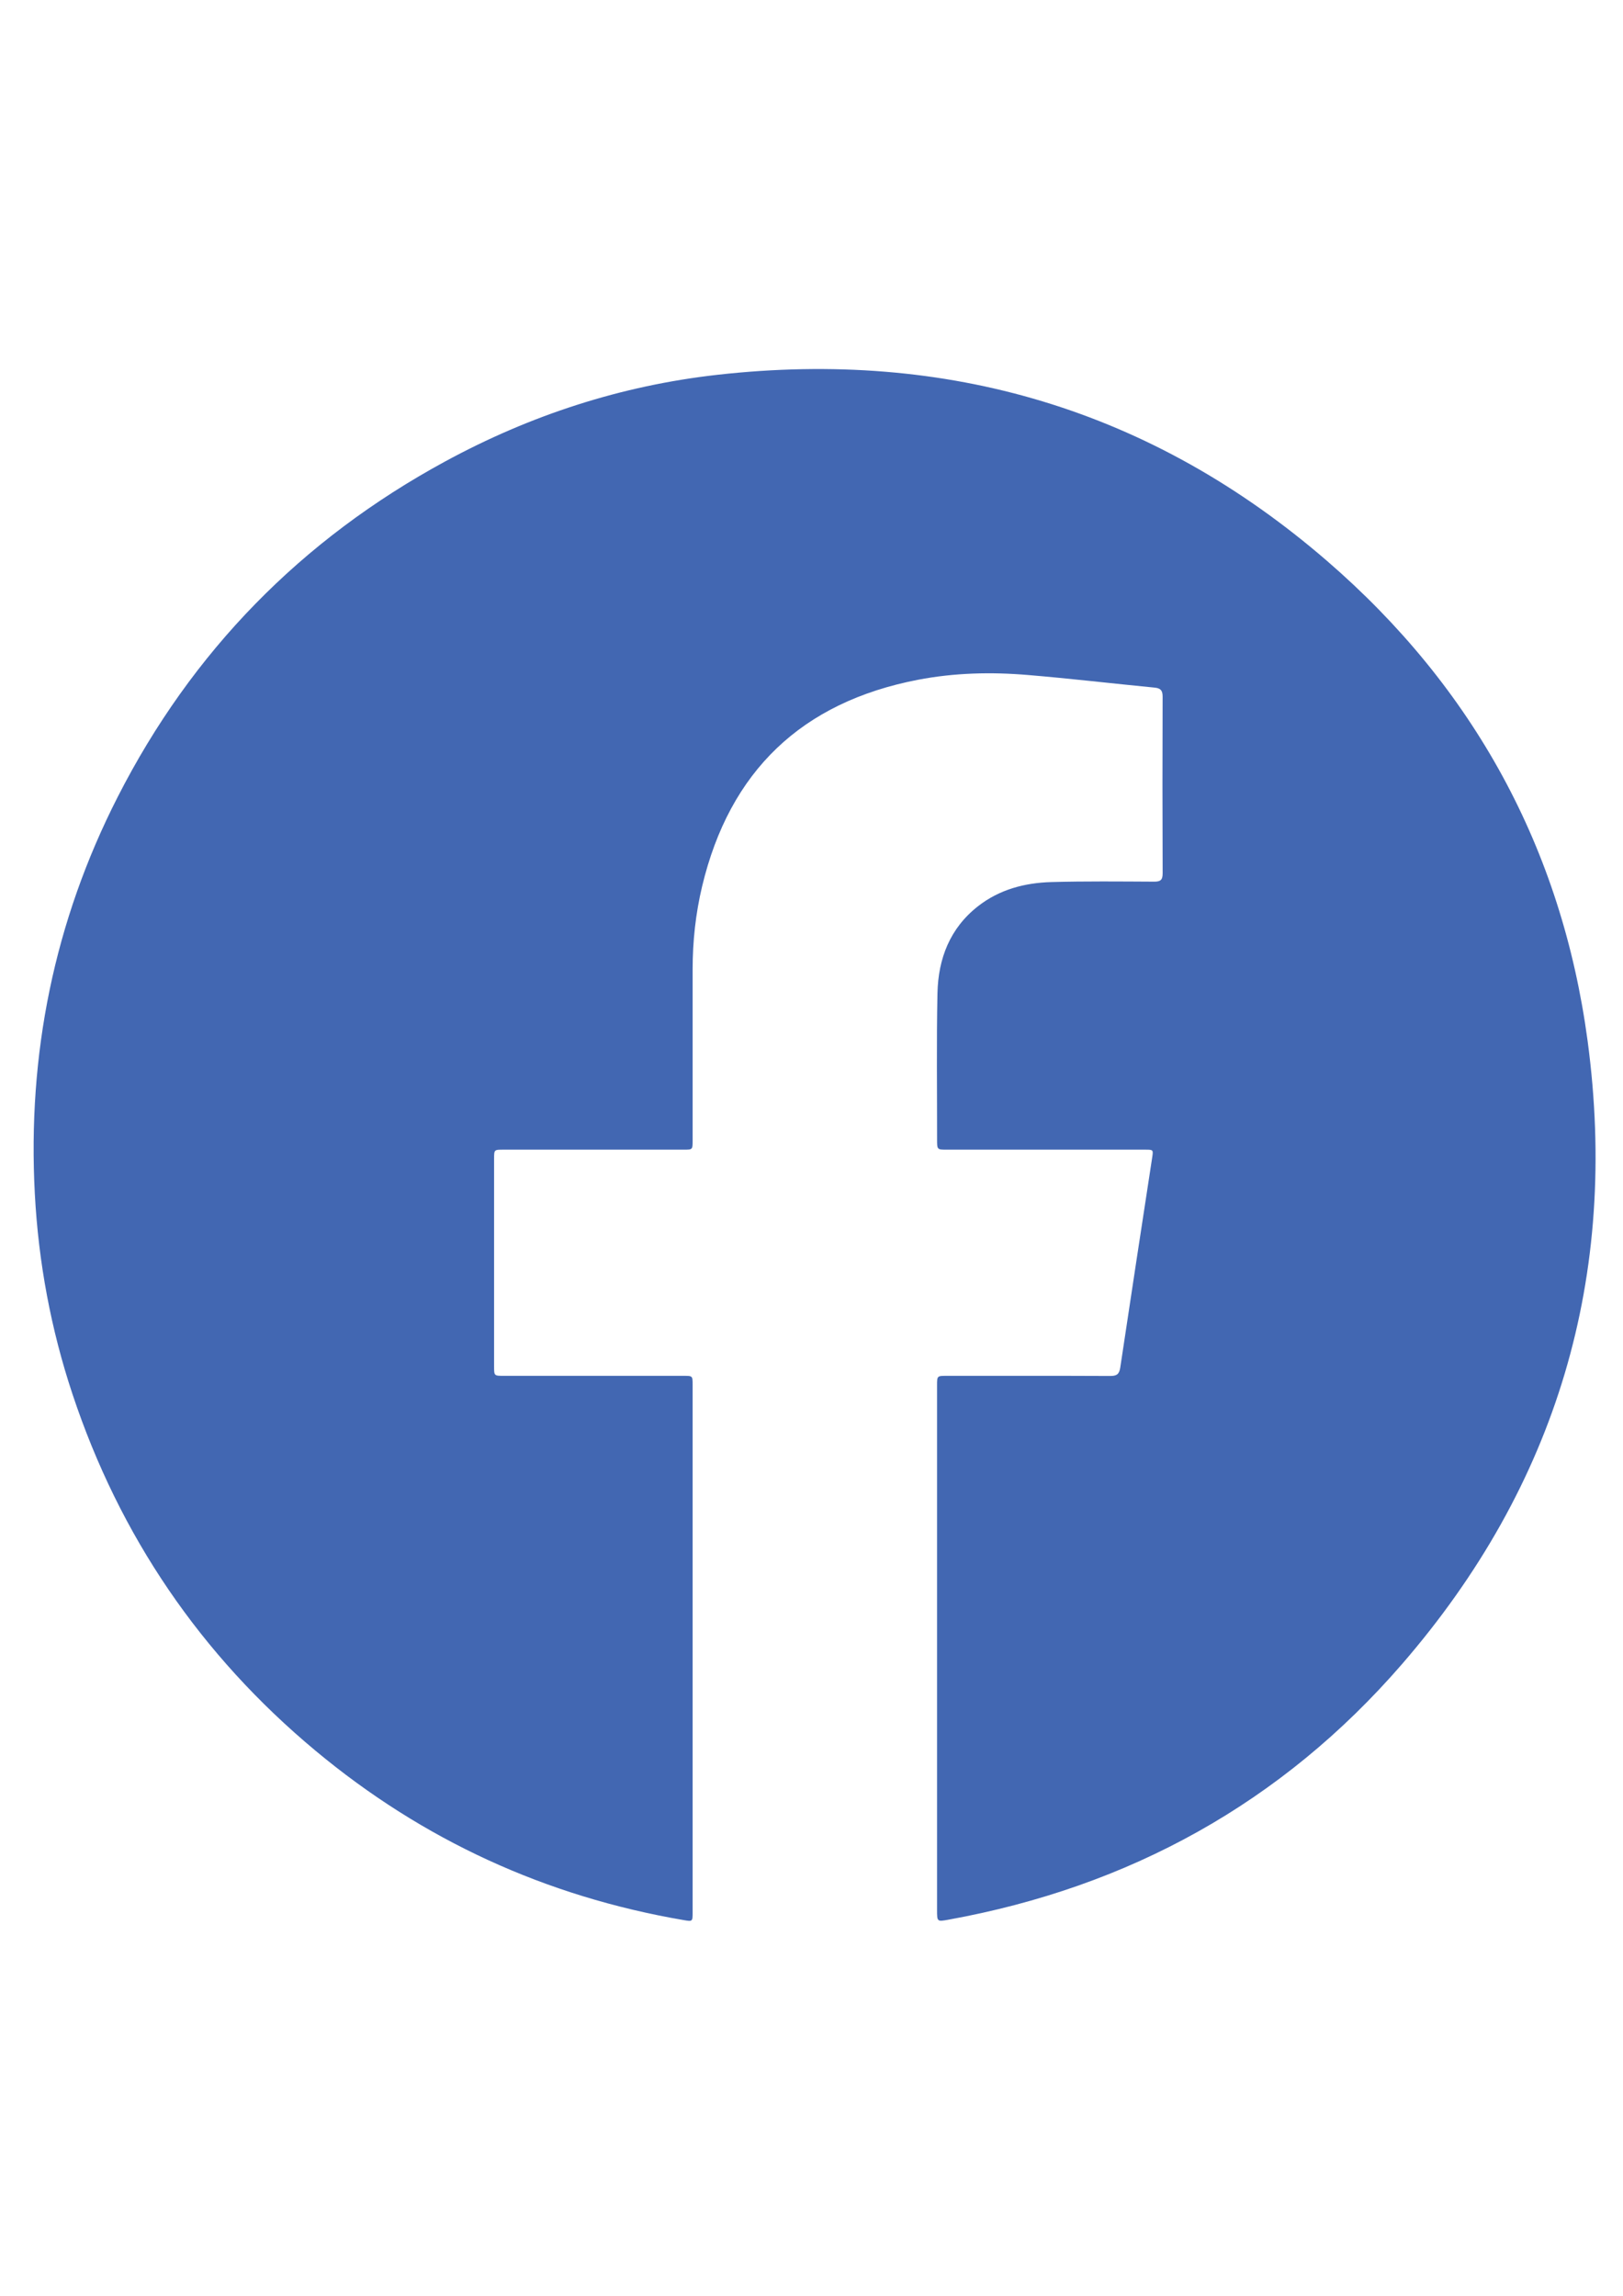
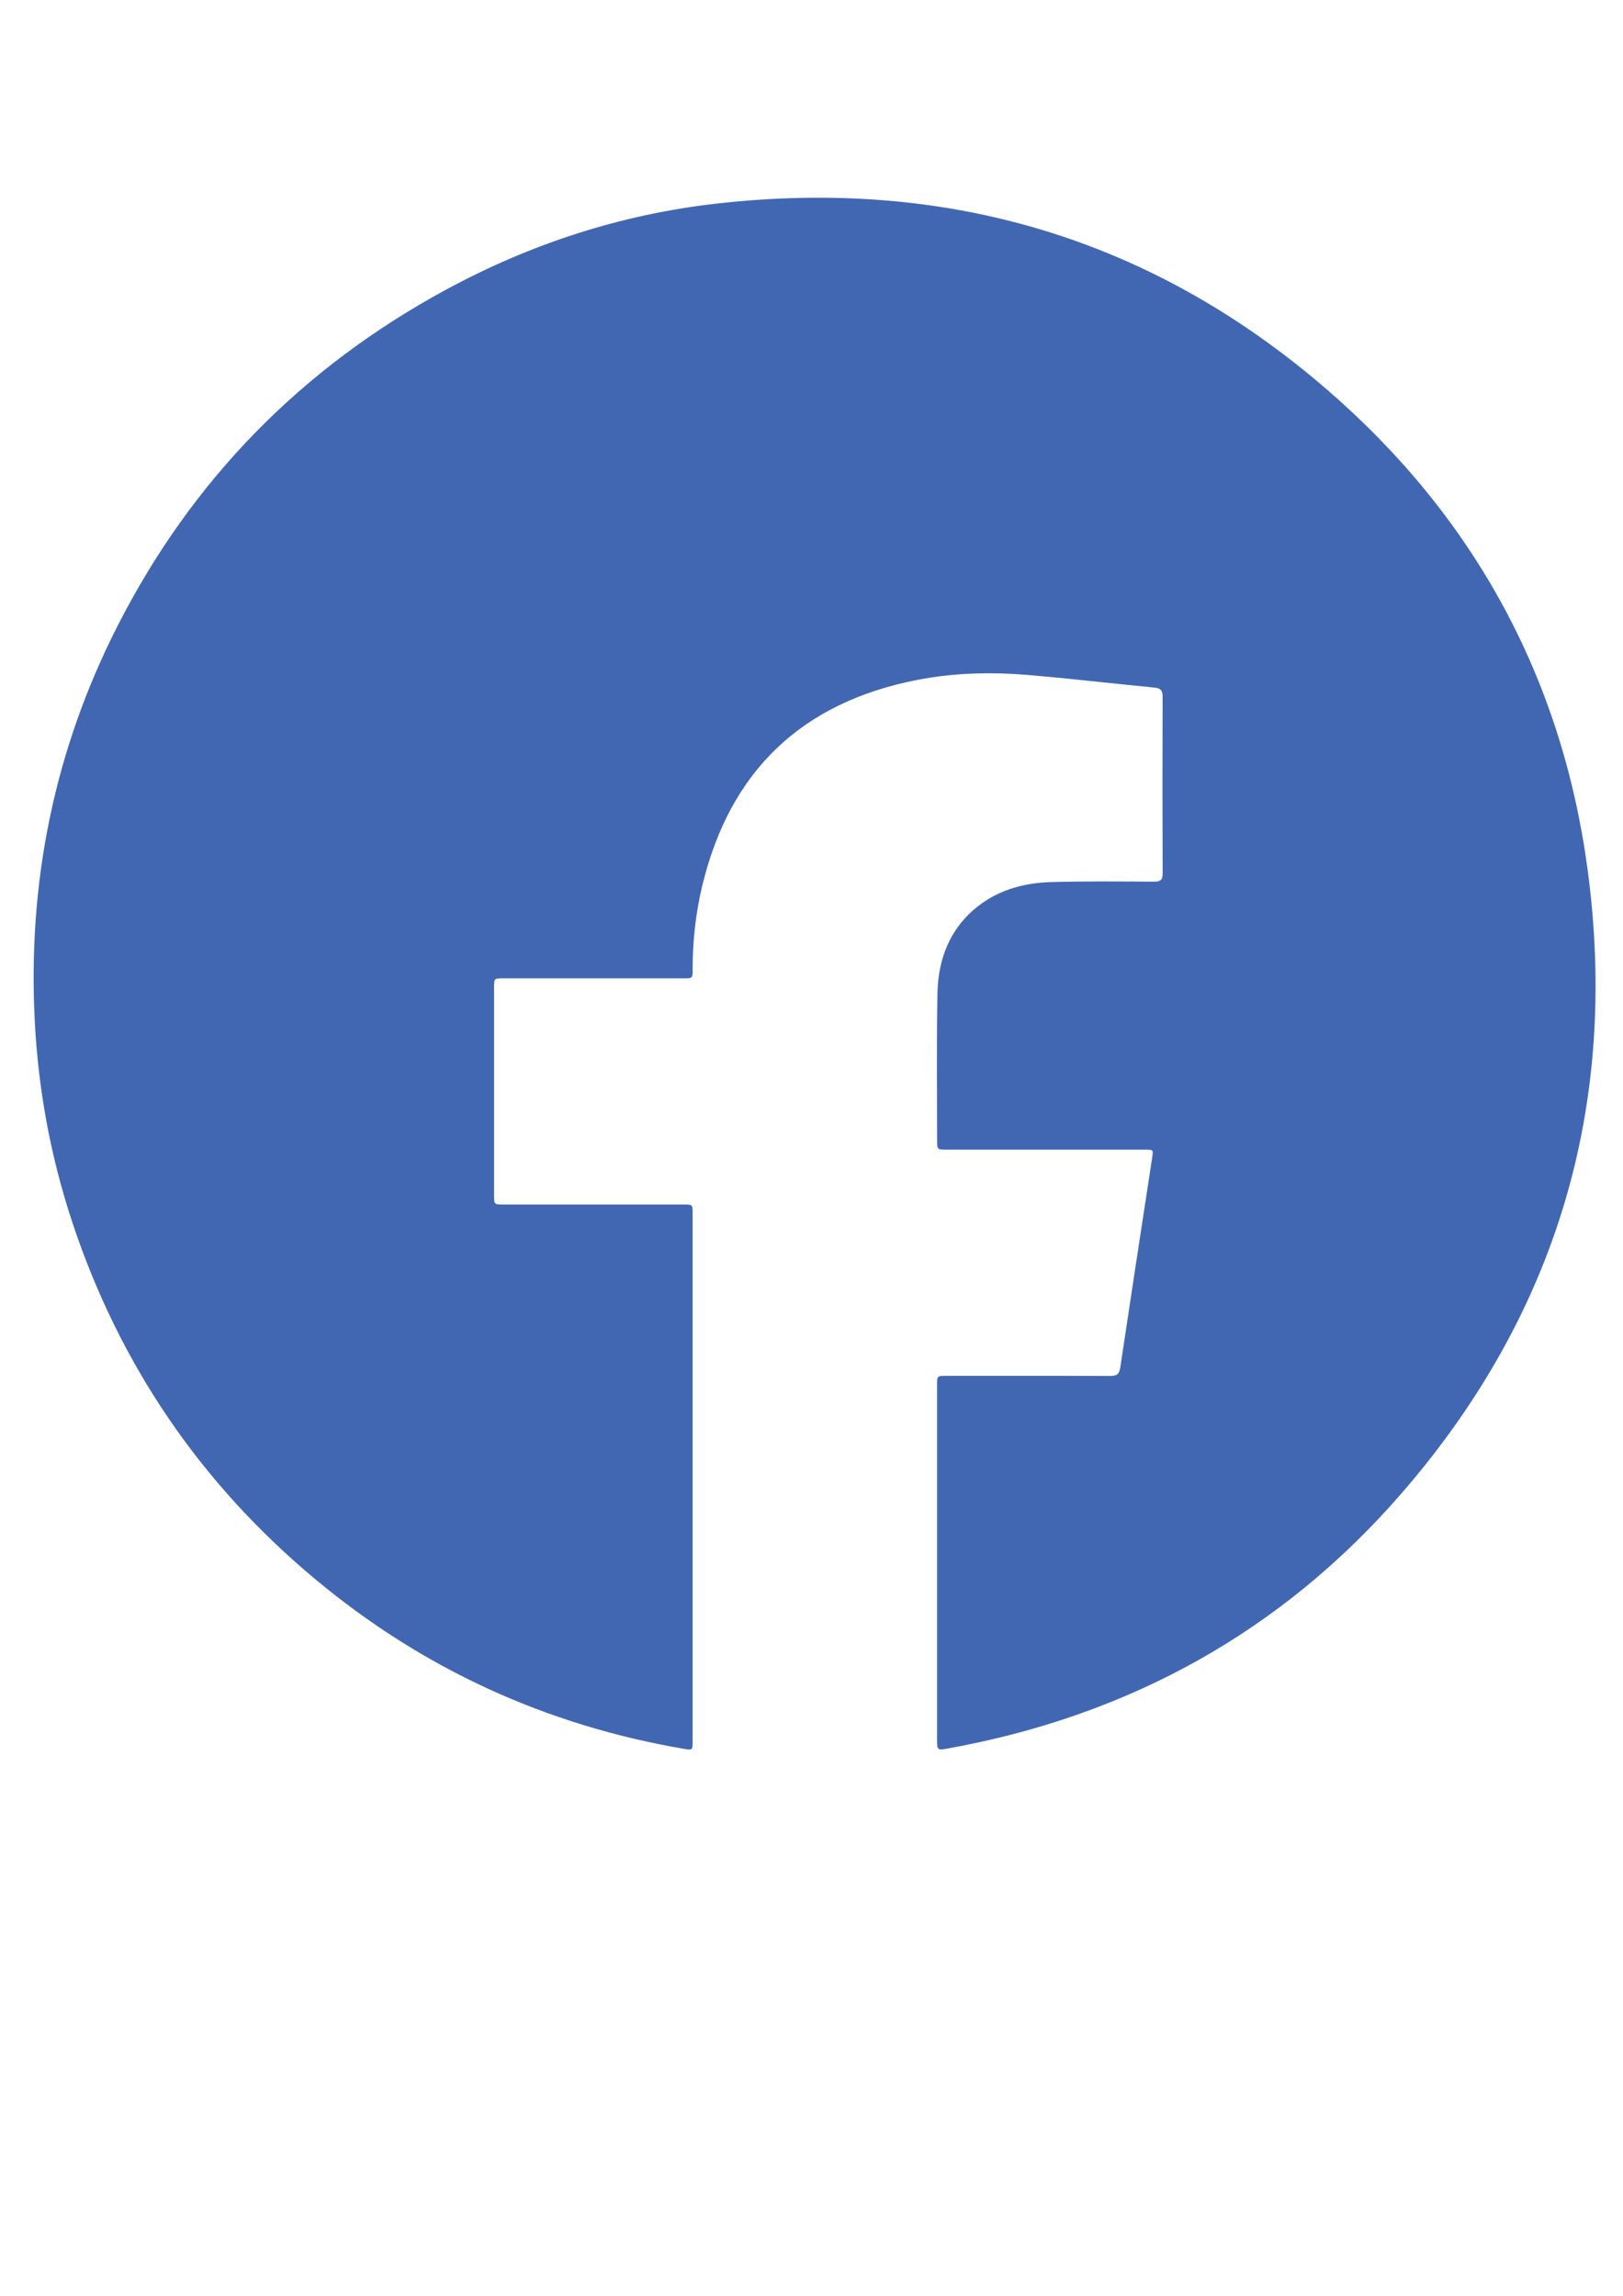
<svg xmlns="http://www.w3.org/2000/svg" version="1.1" id="Ebene_1" x="0px" y="0px" viewBox="0 0 595.28 841.89" style="enable-background:new 0 0 595.28 841.89;" xml:space="preserve">
  <style type="text/css">
	.st0{fill:#4267B2;}
</style>
  <g>
-     <path class="st0" d="M343.69,604.48c0-32.13,0-64.26,0-96.39c0-3.56,0.01-3.56,3.54-3.56c19.98,0,39.96-0.04,59.95,0.05   c2.35,0.01,3.33-0.6,3.7-3.05c3.84-25.68,7.79-51.35,11.71-77.02c0.44-2.9,0.42-2.92-2.56-2.92c-24.22-0.01-48.44,0-72.65,0   c-3.67,0-3.68,0-3.68-3.66c0.02-17.9-0.23-35.81,0.14-53.71c0.27-12.65,4.55-23.85,14.9-31.92c7.87-6.14,17.15-8.57,26.9-8.84   c12.54-0.35,25.09-0.21,37.64-0.15c2.37,0.01,3.16-0.6,3.15-3.08c-0.09-21.58-0.08-43.16-0.01-64.74c0.01-2.21-0.66-3.11-2.89-3.33   c-15.5-1.51-30.97-3.33-46.48-4.63c-13.49-1.14-27-0.82-40.36,1.75c-42.66,8.22-69.08,33.49-79.17,75.75   c-2.38,9.98-3.48,20.15-3.48,30.42c0,20.94,0,41.88,0,62.82c0,3.31-0.01,3.32-3.27,3.32c-22.06,0-44.12,0-66.18,0   c-3.37,0-3.37,0.01-3.37,3.46c0,25.34,0,50.67,0,76.01c0,3.47,0.01,3.47,3.6,3.47c21.98,0,43.96,0,65.94,0   c3.27,0,3.28,0.01,3.28,3.31c0,64.5,0,129,0,193.51c0,3.29-0.02,3.33-3.33,2.76c-50.53-8.66-95.61-29.31-134.98-62.1   c-42.12-35.08-71.86-78.76-89.16-130.81c-7.9-23.79-12.45-48.24-13.79-73.29c-2.74-51.25,7.07-99.93,30.39-145.67   c27.22-53.39,67.38-94.37,120.04-122.99c31.25-16.99,64.6-27.85,99.93-31.81c84.28-9.45,159.35,12.73,223.6,68.27   c53.76,46.47,86.11,105.55,95.56,176.01c11.54,86.08-11.18,162.89-68.15,228.61c-44.08,50.85-100.07,81.66-166.35,93.65   c-4.1,0.74-4.11,0.71-4.11-3.58C343.69,668.42,343.69,636.45,343.69,604.48z" />
+     <path class="st0" d="M343.69,604.48c0-32.13,0-64.26,0-96.39c0-3.56,0.01-3.56,3.54-3.56c19.98,0,39.96-0.04,59.95,0.05   c2.35,0.01,3.33-0.6,3.7-3.05c3.84-25.68,7.79-51.35,11.71-77.02c0.44-2.9,0.42-2.92-2.56-2.92c-24.22-0.01-48.44,0-72.65,0   c-3.67,0-3.68,0-3.68-3.66c0.02-17.9-0.23-35.81,0.14-53.71c0.27-12.65,4.55-23.85,14.9-31.92c7.87-6.14,17.15-8.57,26.9-8.84   c12.54-0.35,25.09-0.21,37.64-0.15c2.37,0.01,3.16-0.6,3.15-3.08c-0.09-21.58-0.08-43.16-0.01-64.74c0.01-2.21-0.66-3.11-2.89-3.33   c-15.5-1.51-30.97-3.33-46.48-4.63c-13.49-1.14-27-0.82-40.36,1.75c-42.66,8.22-69.08,33.49-79.17,75.75   c-2.38,9.98-3.48,20.15-3.48,30.42c0,3.31-0.01,3.32-3.27,3.32c-22.06,0-44.12,0-66.18,0   c-3.37,0-3.37,0.01-3.37,3.46c0,25.34,0,50.67,0,76.01c0,3.47,0.01,3.47,3.6,3.47c21.98,0,43.96,0,65.94,0   c3.27,0,3.28,0.01,3.28,3.31c0,64.5,0,129,0,193.51c0,3.29-0.02,3.33-3.33,2.76c-50.53-8.66-95.61-29.31-134.98-62.1   c-42.12-35.08-71.86-78.76-89.16-130.81c-7.9-23.79-12.45-48.24-13.79-73.29c-2.74-51.25,7.07-99.93,30.39-145.67   c27.22-53.39,67.38-94.37,120.04-122.99c31.25-16.99,64.6-27.85,99.93-31.81c84.28-9.45,159.35,12.73,223.6,68.27   c53.76,46.47,86.11,105.55,95.56,176.01c11.54,86.08-11.18,162.89-68.15,228.61c-44.08,50.85-100.07,81.66-166.35,93.65   c-4.1,0.74-4.11,0.71-4.11-3.58C343.69,668.42,343.69,636.45,343.69,604.48z" />
  </g>
</svg>